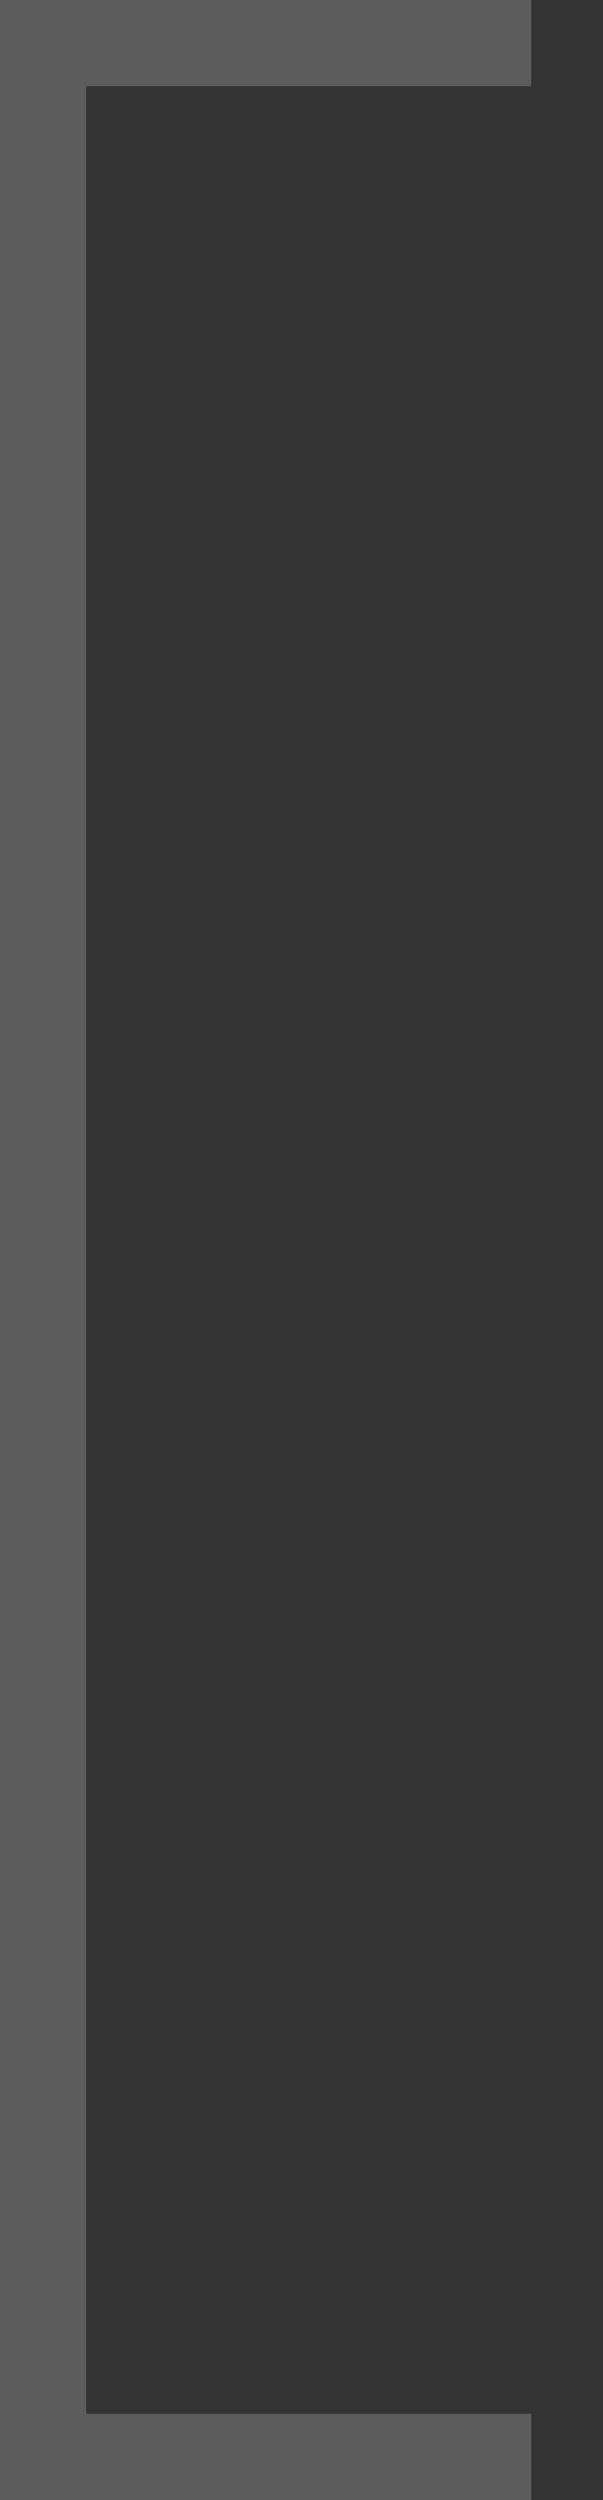
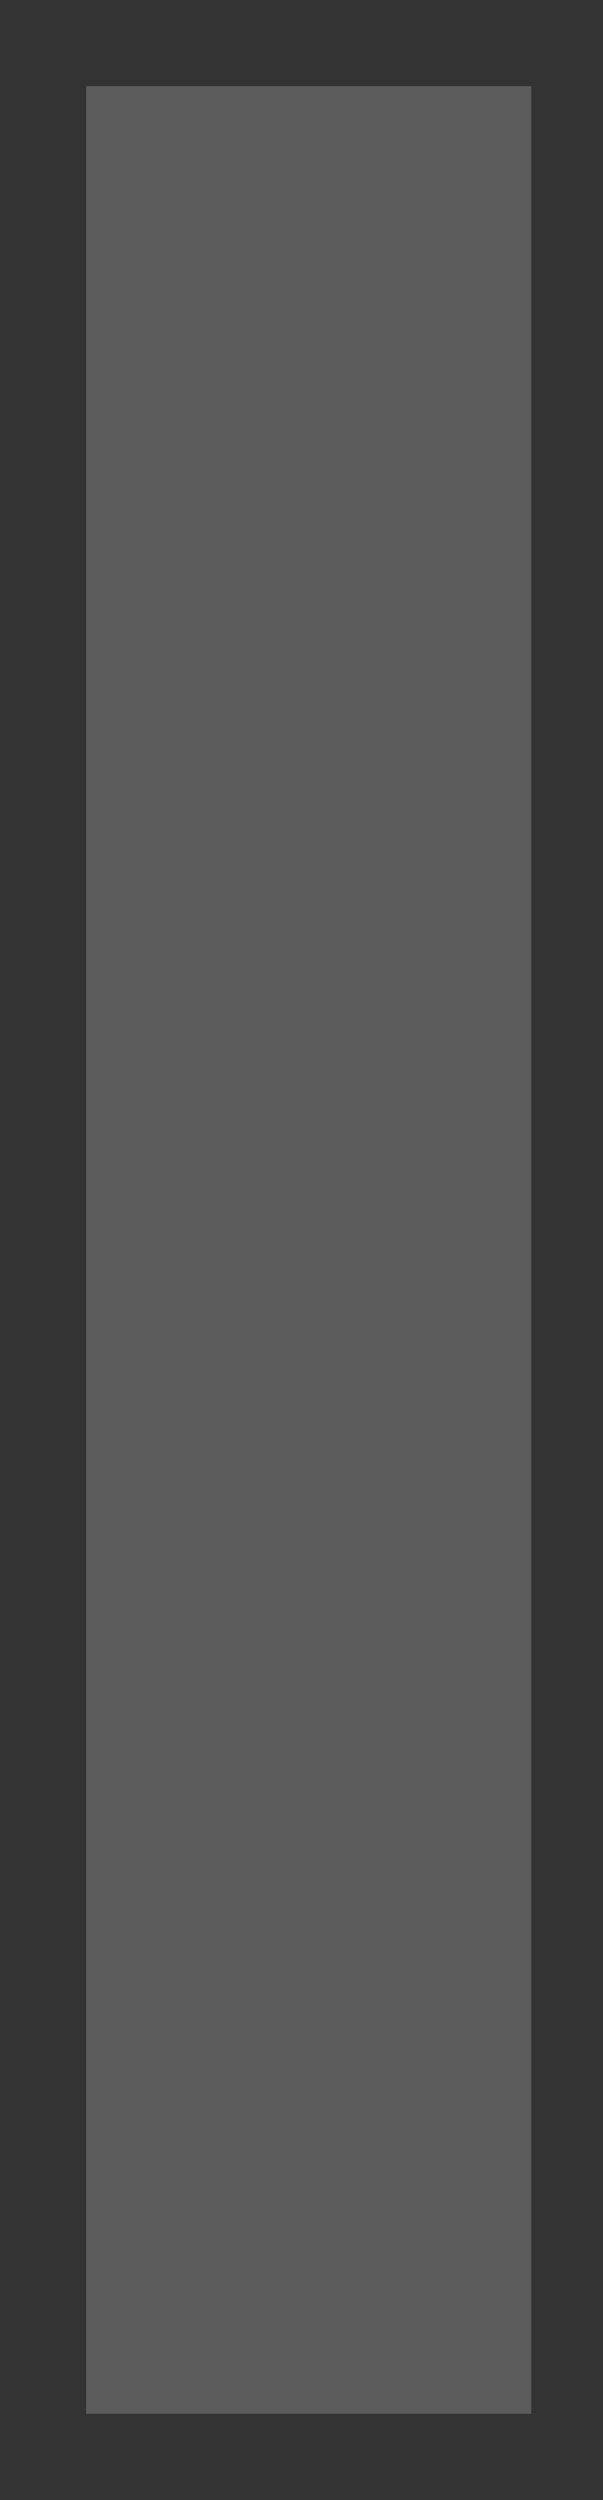
<svg xmlns="http://www.w3.org/2000/svg" width="7" height="29" viewBox="0 0 7 29" fill="none">
  <rect x="0" y="0" width="7" height="29" fill="#333333" stroke="none" />
-   <path d="M0 29V0H6.167V1H1V28H6.167V29H0Z" fill="white" fill-opacity="0.2" />
+   <path d="M0 29H6.167V1H1V28H6.167V29H0Z" fill="white" fill-opacity="0.2" />
</svg>